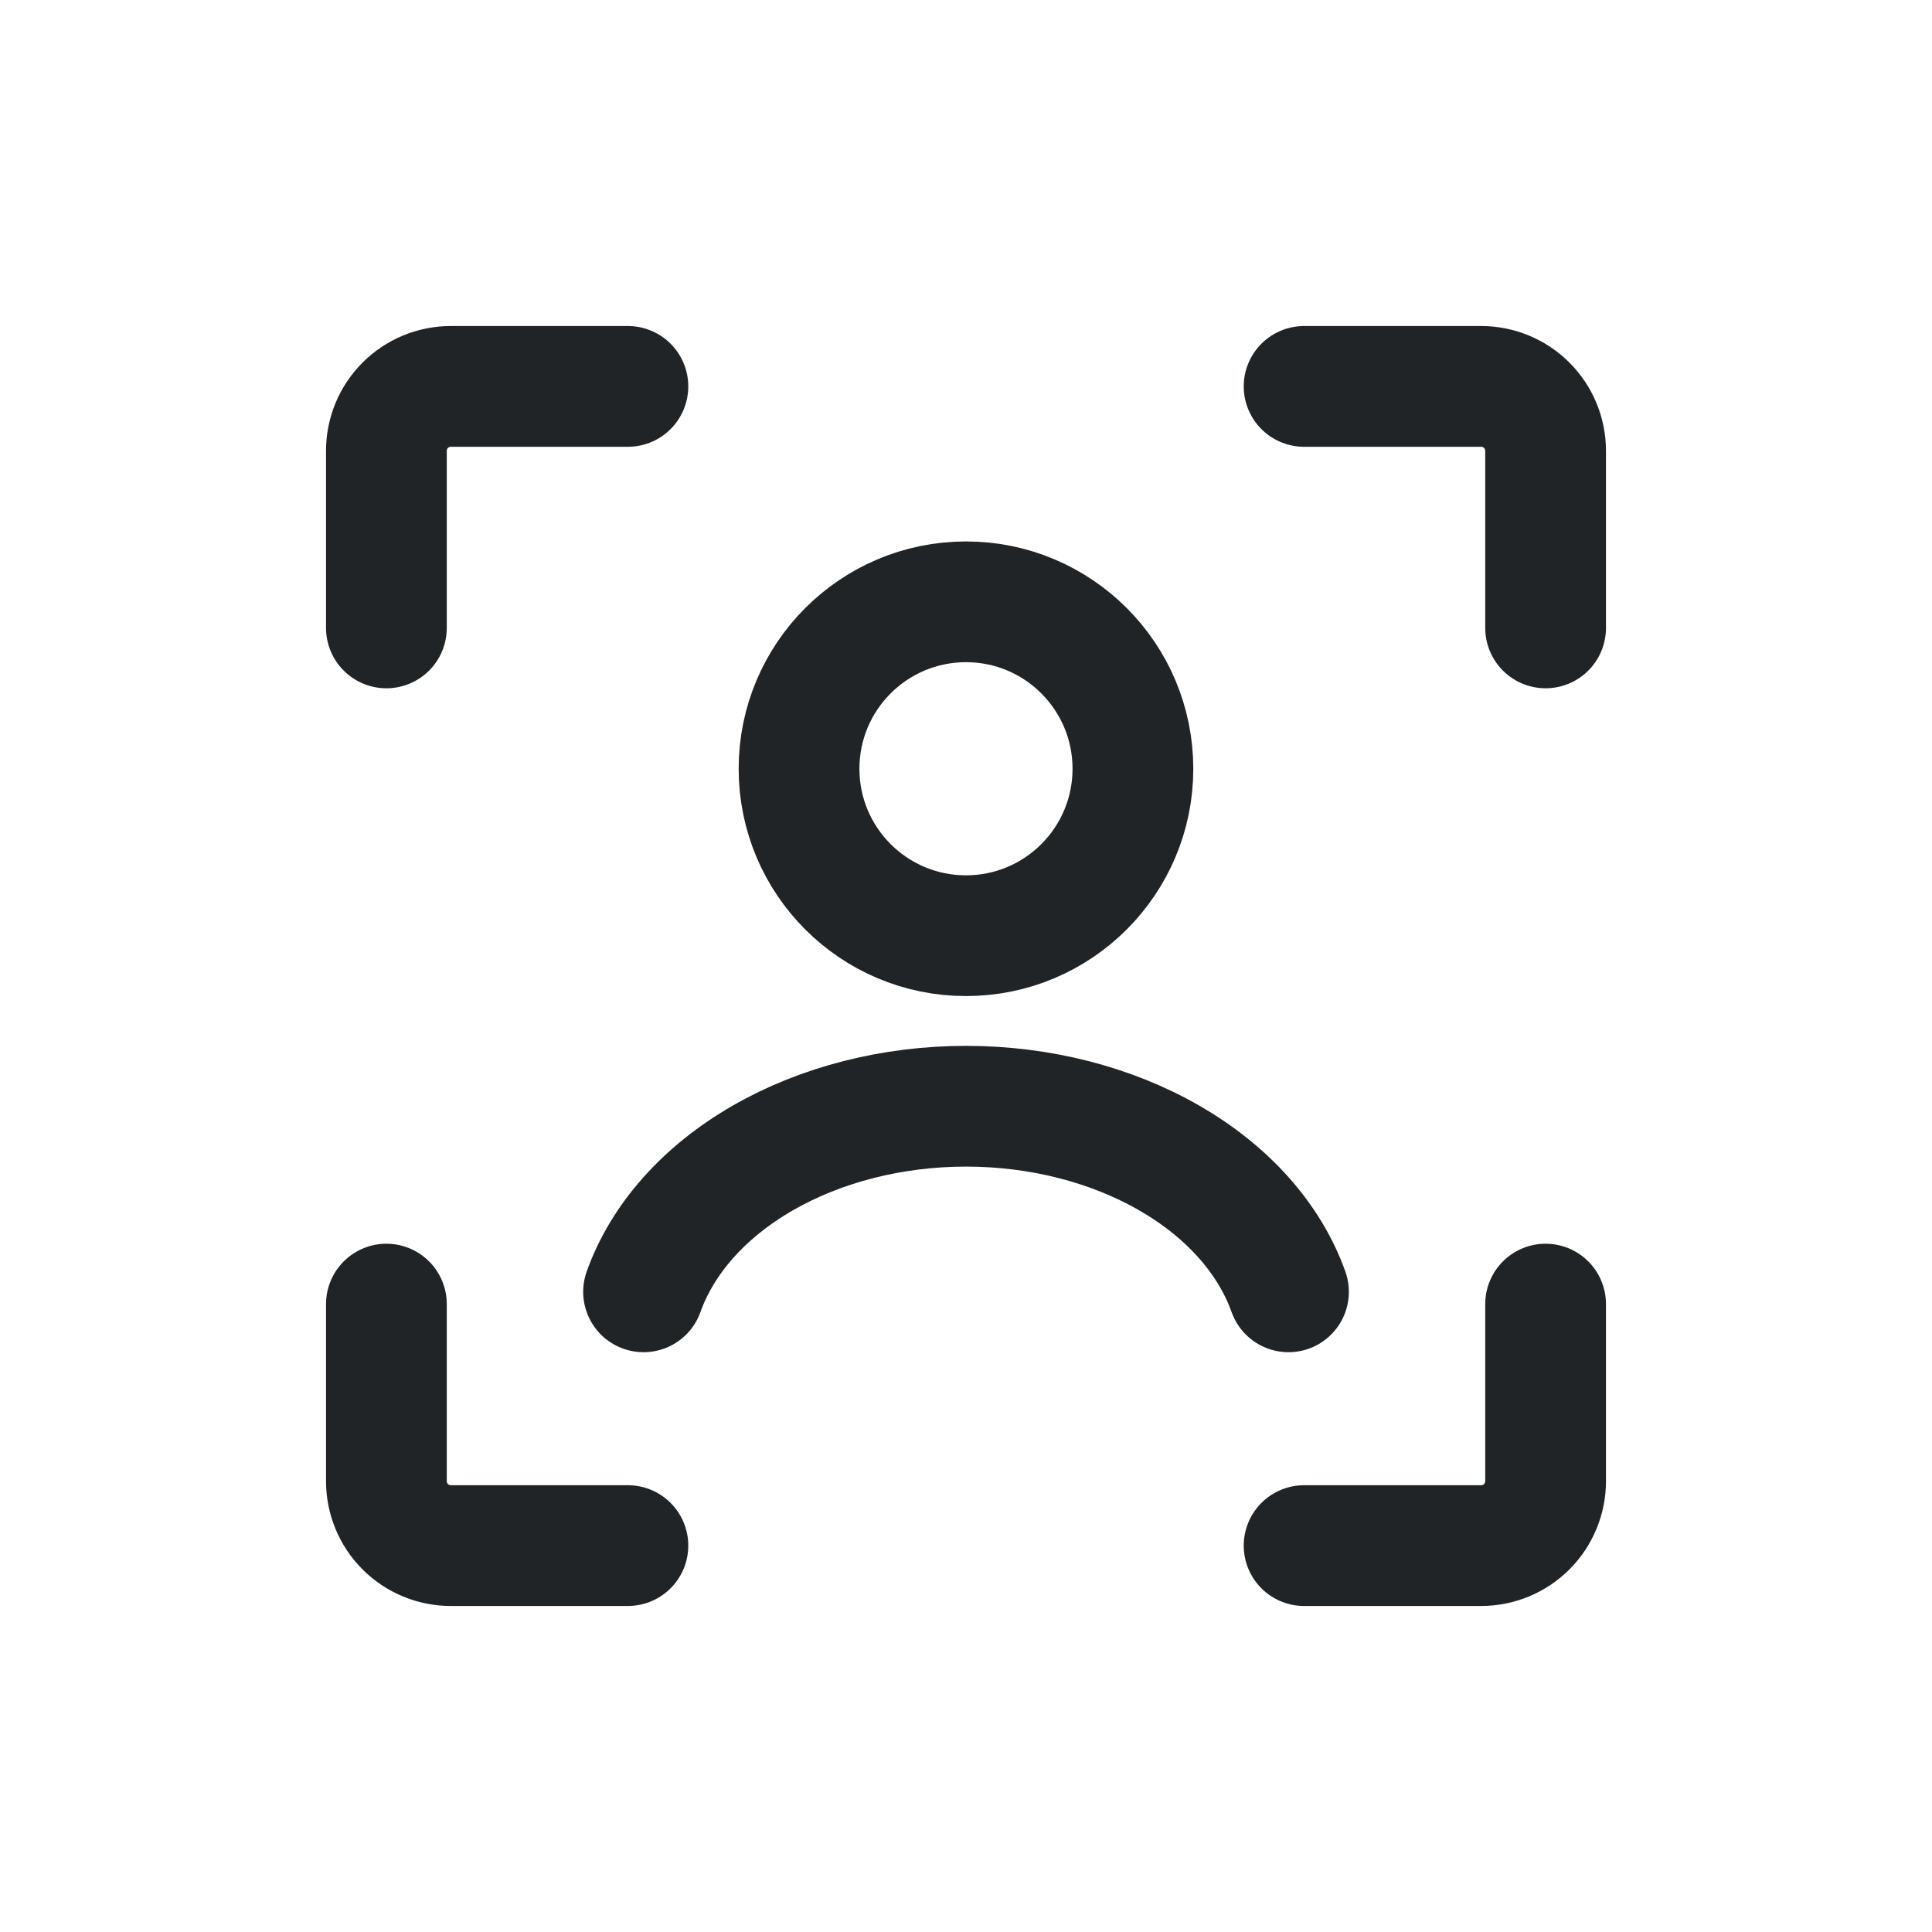
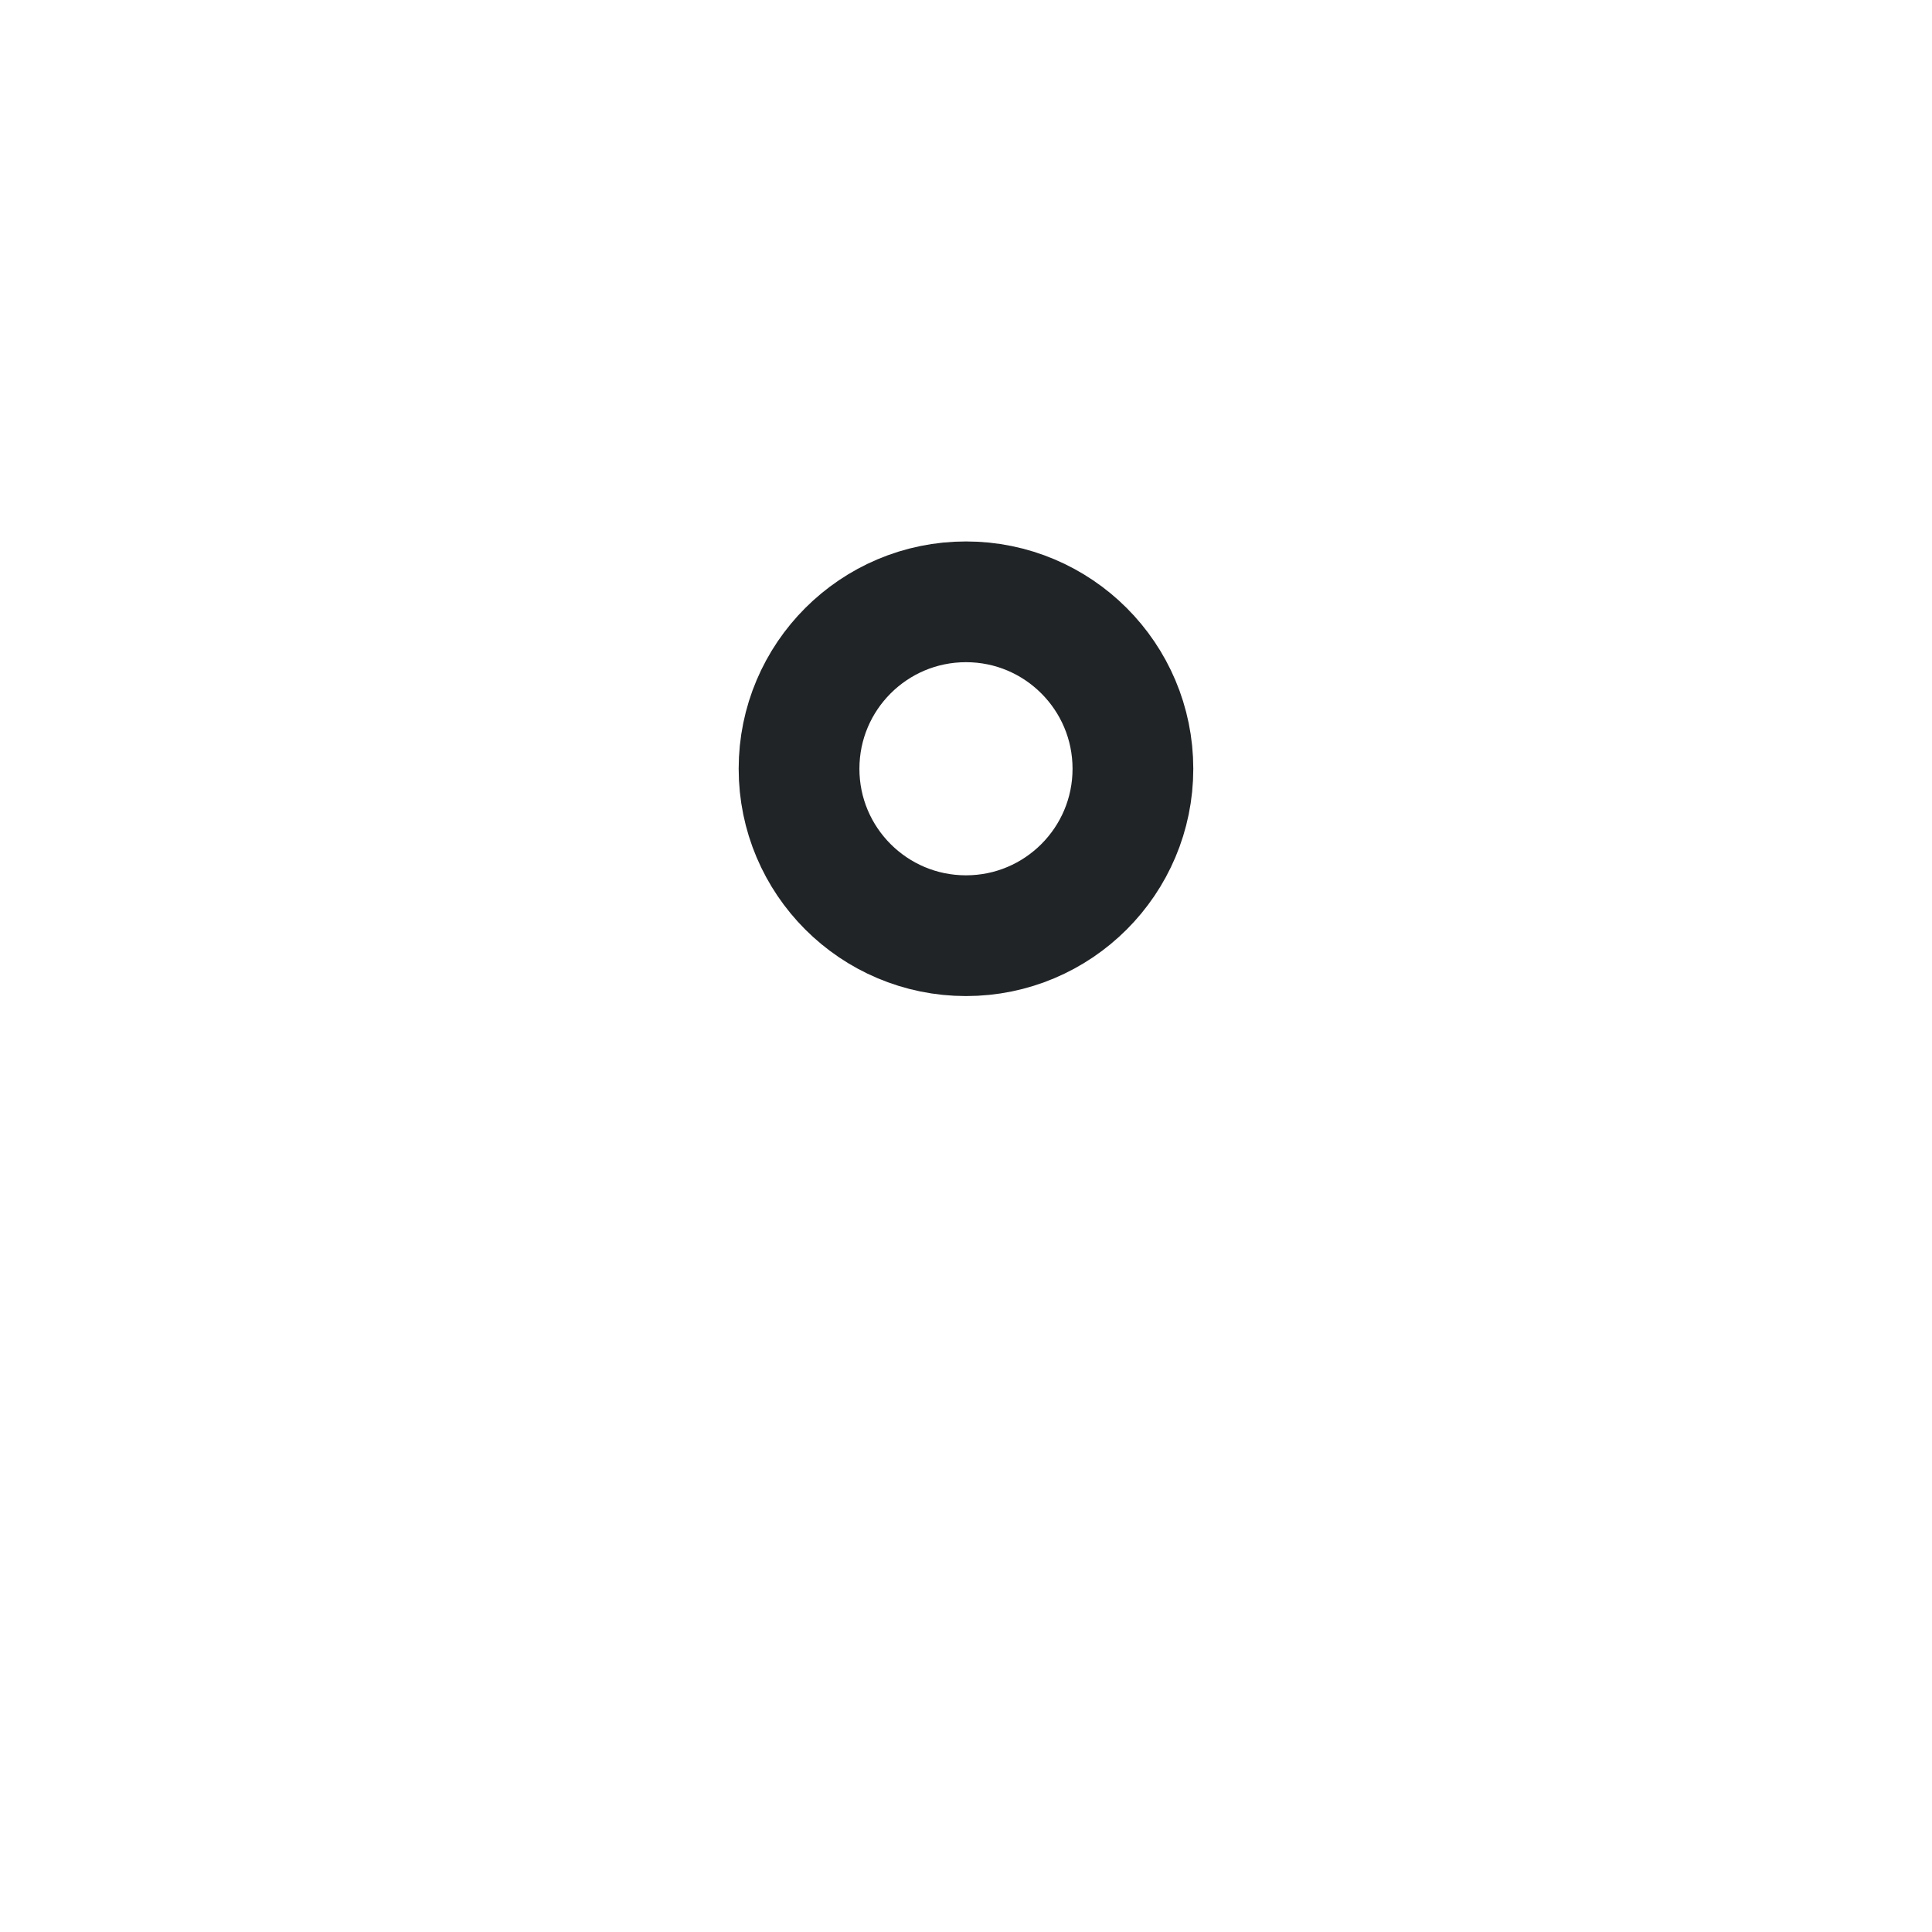
<svg xmlns="http://www.w3.org/2000/svg" width="48" height="48" viewBox="0 0 48 48" fill="none">
-   <path d="M15.6 9.6H11.2C10.775 9.6 10.368 9.769 10.068 10.069C9.768 10.369 9.6 10.776 9.6 11.2V15.6M15.6 38.4H11.2C10.775 38.4 10.368 38.231 10.068 37.931C9.768 37.631 9.6 37.224 9.6 36.8V32.4M32.4 38.4H36.8C37.224 38.4 37.631 38.231 37.931 37.931C38.231 37.631 38.4 37.224 38.4 36.8V32.4M32.4 9.6H36.8C37.224 9.6 37.631 9.769 37.931 10.069C38.231 10.369 38.4 10.776 38.4 11.2V15.6" stroke="#212427" stroke-width="3" stroke-linecap="round" stroke-linejoin="round" />
-   <path d="M32.012 32.095C31.54 30.772 30.498 29.603 29.05 28.77C27.601 27.936 25.826 27.484 24.001 27.484C22.175 27.484 20.4 27.936 18.951 28.77C17.503 29.603 16.461 30.772 15.989 32.095" stroke="#212427" stroke-width="3" stroke-linecap="round" />
  <path d="M24 23.247C26.29 23.247 28.147 21.39 28.147 19.1C28.147 16.809 26.29 14.952 24 14.952C21.709 14.952 19.852 16.809 19.852 19.1C19.852 21.39 21.709 23.247 24 23.247Z" stroke="#212427" stroke-width="3" stroke-linecap="round" />
</svg>